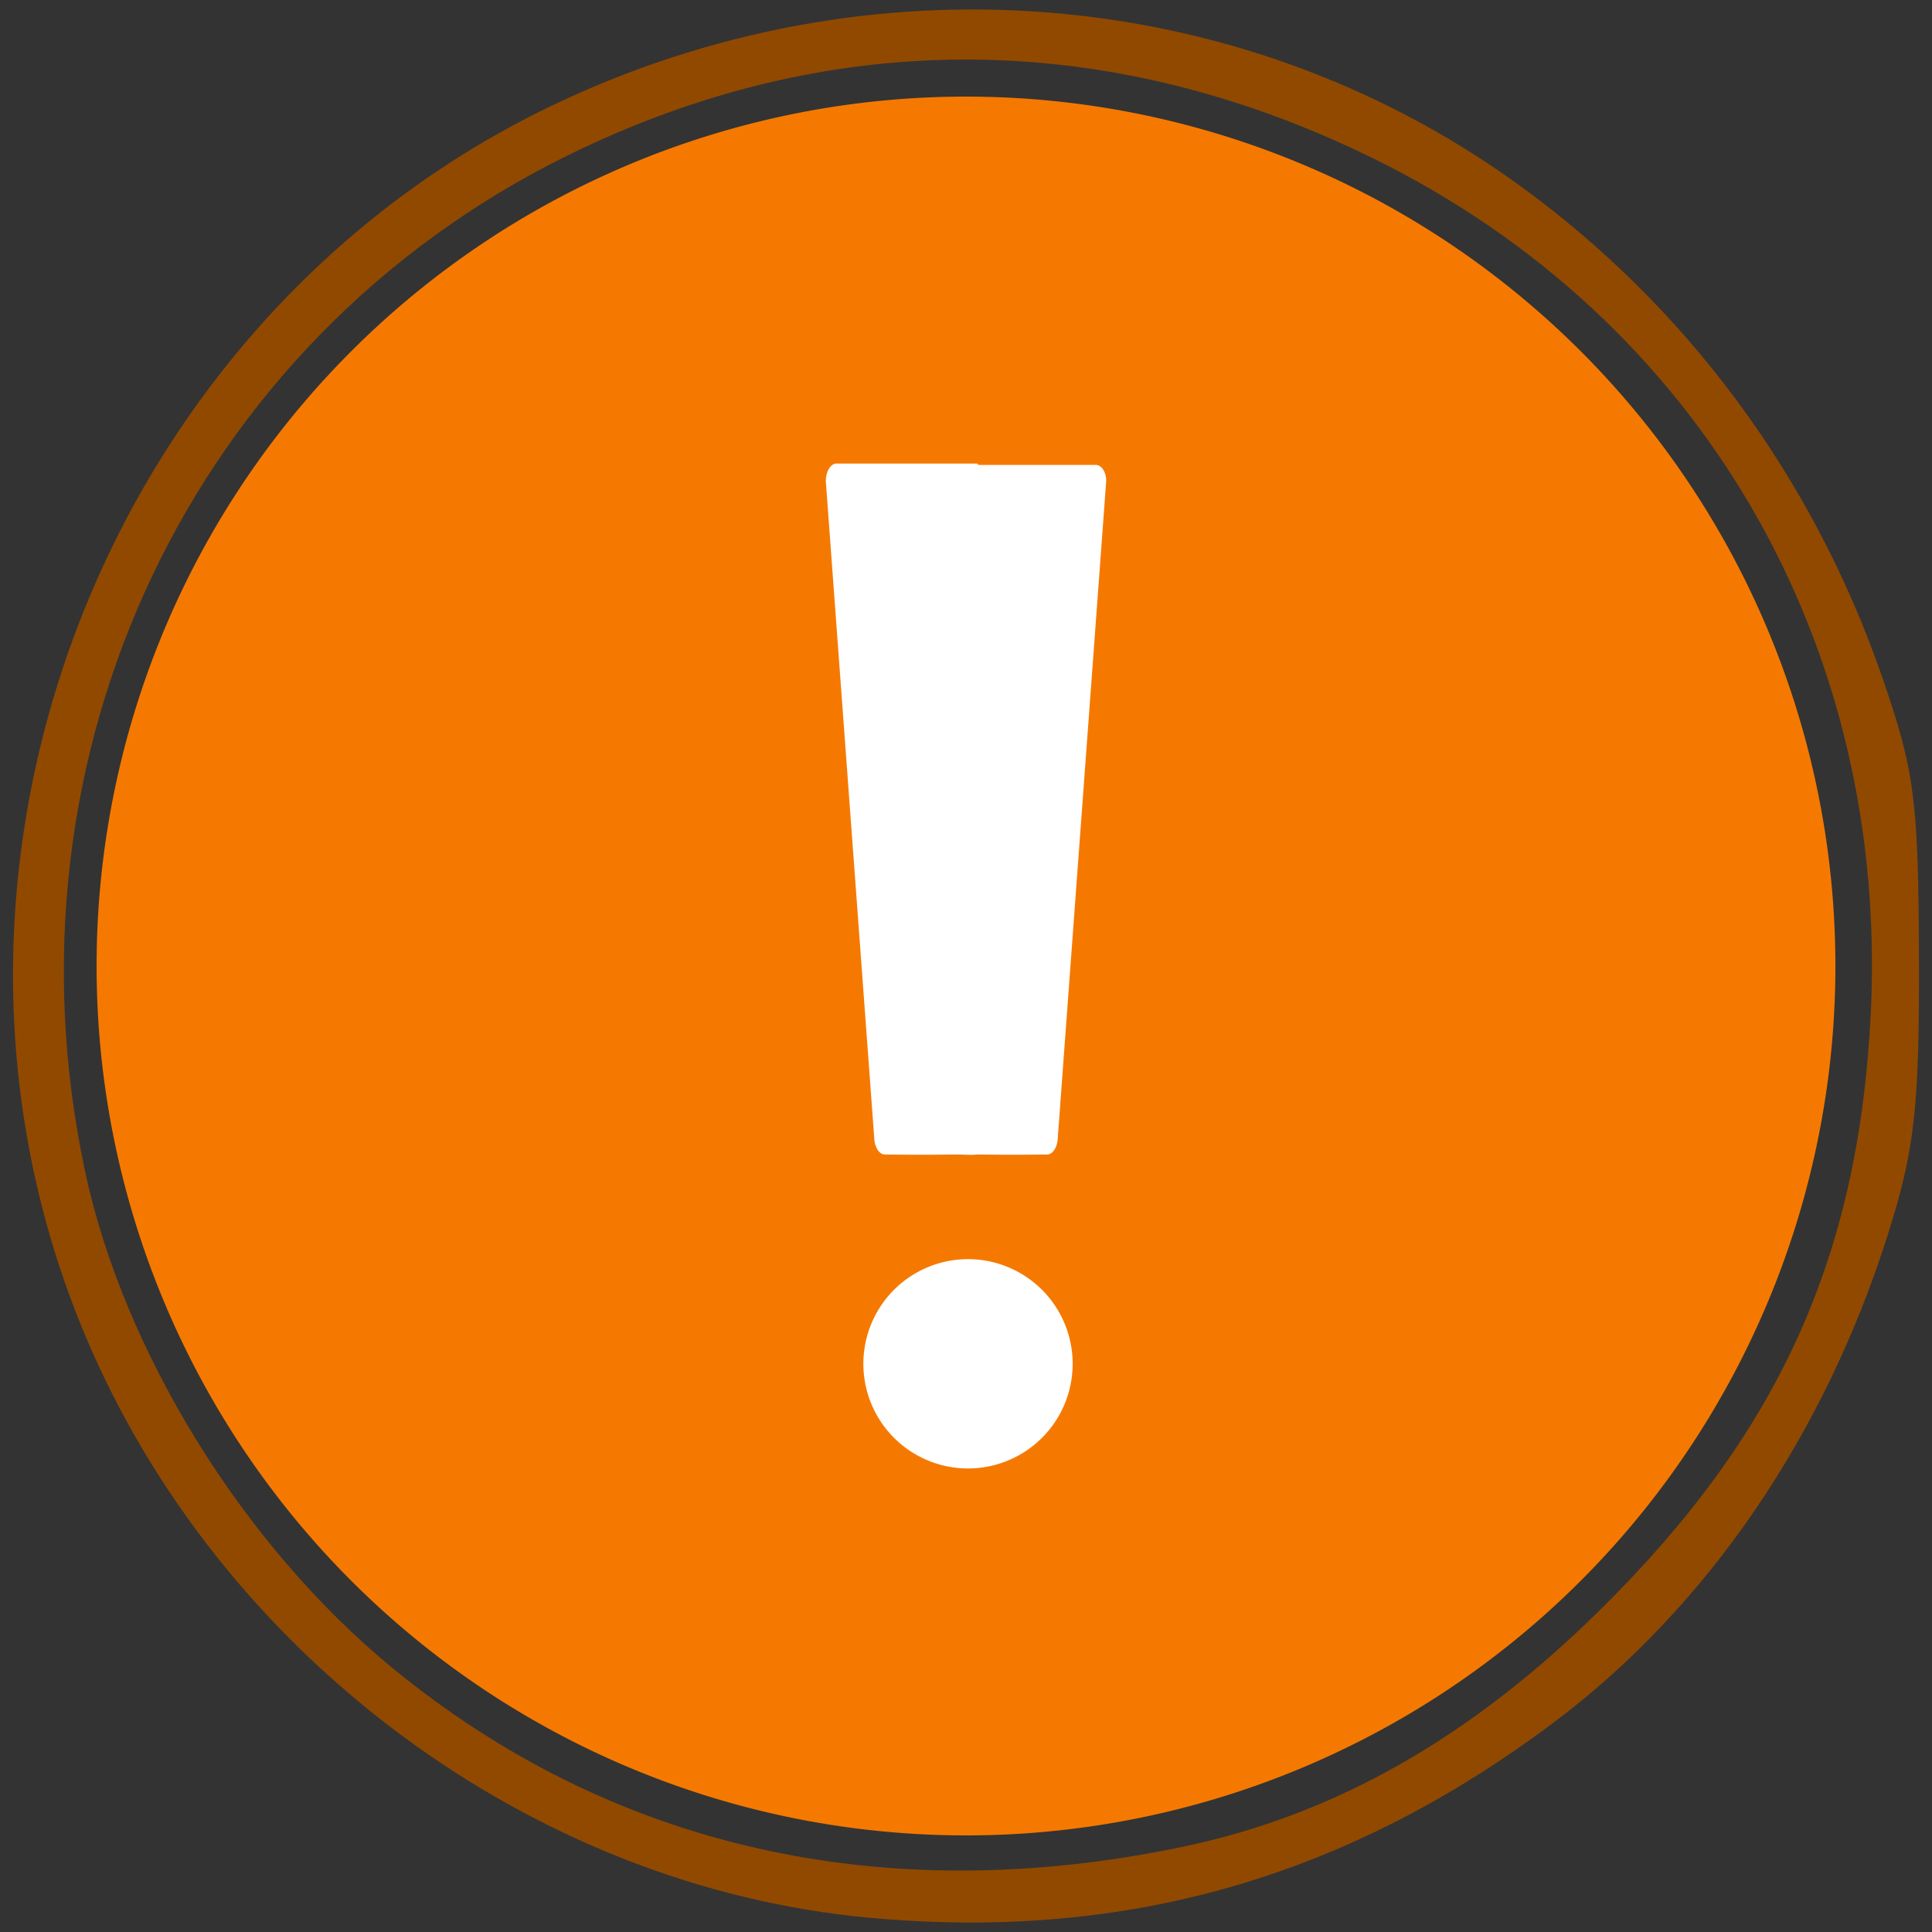
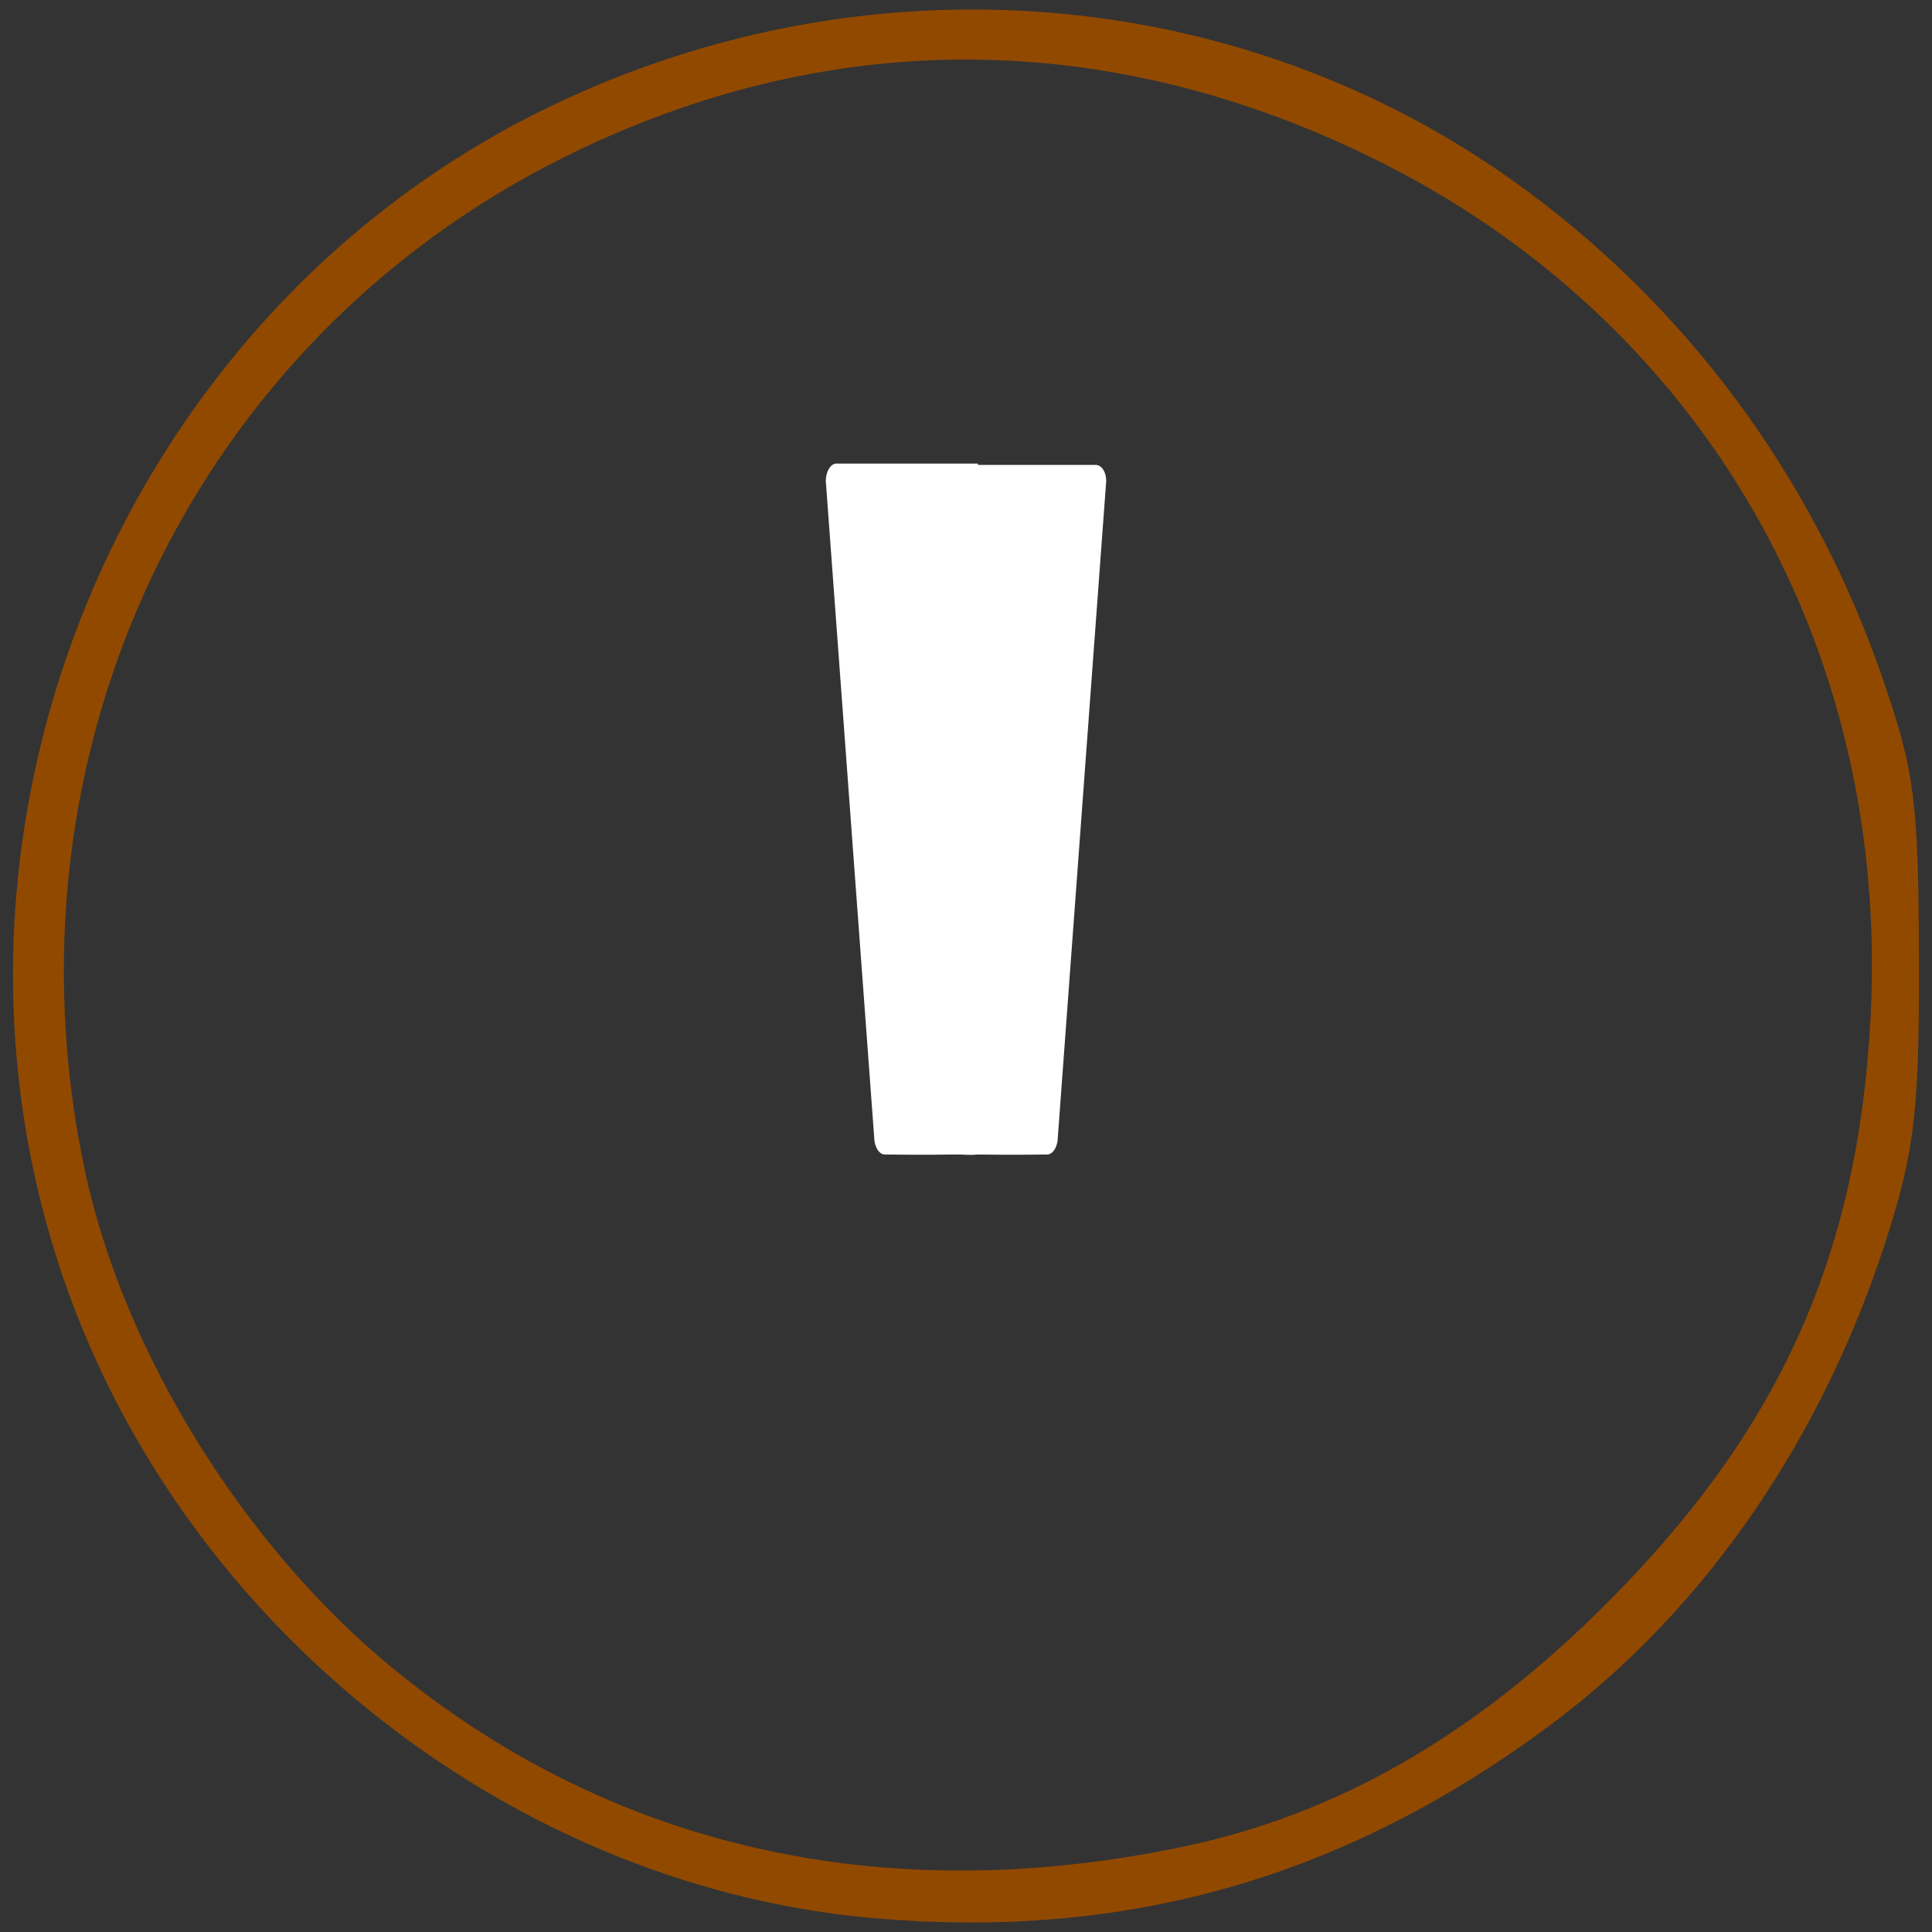
<svg xmlns="http://www.w3.org/2000/svg" xmlns:ns1="http://www.inkscape.org/namespaces/inkscape" xmlns:ns2="http://sodipodi.sourceforge.net/DTD/sodipodi-0.dtd" xmlns:xlink="http://www.w3.org/1999/xlink" width="600" height="600" id="svg4711" version="1.1" ns1:version="0.48.1 " ns2:docname="新規ドキュメント 14">
  <rect width="100%" height="100%" fill="#333333" stroke="none" />
  <defs id="defs4713">
    <radialGradient ns1:collect="always" xlink:href="#linearGradient3101" id="radialGradient4585" gradientUnits="userSpaceOnUse" gradientTransform="matrix(30.799,0,0,10.829,-188.147,421.023)" cx="17.312" cy="25.531" fx="17.312" fy="25.531" r="9.688" />
    <linearGradient id="linearGradient3101">
      <stop offset="0" style="stop-color: rgb(0, 0, 0); stop-opacity: 1;" id="stop3103" />
      <stop offset="1" style="stop-color: rgb(0, 0, 0); stop-opacity: 0;" id="stop3105" />
    </linearGradient>
    <filter ns1:collect="always" id="filter5305" color-interpolation-filters="sRGB">
      <feGaussianBlur ns1:collect="always" stdDeviation="15.57" id="feGaussianBlur5307" />
    </filter>
    <filter ns1:collect="always" id="filter5349" color-interpolation-filters="sRGB">
      <feGaussianBlur ns1:collect="always" stdDeviation="16.807" id="feGaussianBlur5351" />
    </filter>
  </defs>
  <ns2:namedview id="base" pagecolor="#ffffff" bordercolor="#666666" borderopacity="1.0" ns1:pageopacity="0.0" ns1:pageshadow="2" ns1:zoom="0.12374369" ns1:cx="792.63299" ns1:cy="260.64031" ns1:document-units="px" ns1:current-layer="layer1" showgrid="false" ns1:window-width="1024" ns1:window-height="715" ns1:window-x="-8" ns1:window-y="-8" ns1:window-maximized="1" />
  <g ns1:label="レイヤー 1" ns1:groupmode="layer" id="layer1" transform="translate(0,-452.362)">
-     <path ns1:connector-curvature="0" id="path1650" style="fill:#f57900;fill-opacity:1;fill-rule:nonzero;stroke:none" d="m 570,752.362 a 270,270 0 1 1 -540,0 270,270 0 1 1 540,0 z" />
    <g id="g5259" transform="translate(536.789,755.387)">
      <path d="m -277.021,-159.066 c -1.804,0 -3.31,2.462 -3.31,5.417 l 15.024,203.749 c 0,2.954 1.504,5.417 3.31,5.417 0,0 11.863,0.168 21.644,0 3.221,-0.055 4.207,0.286 7.129,0 9.78,0.168 21.644,0 21.644,0 1.806,0 3.31,-2.462 3.31,-5.417 l 15.024,-203.749 c 0,-2.954 -1.506,-5 -3.31,-5 l -36.413,0 c -0.134,-0.027 -0.116,-0.416 -0.254,-0.416 l -43.797,0 z" style="fill:#ffffff;fill-opacity:1;fill-rule:nonzero;stroke:none" id="rect1872" ns1:connector-curvature="0" />
-       <path d="m -203.664,120.516 a 32.5,32.5 0 0 1 -65,0 32.5,32.5 0 1 1 65,0 z" style="fill:#ffffff;fill-opacity:1;fill-rule:nonzero;stroke:none" id="path2062" ns1:connector-curvature="0" />
    </g>
-     <path style="fill:#914900;fill-opacity:1;fill-rule:nonzero;stroke:none" d="M 270.214,1047.957 C 165.166,1038.386 68.274,966.508 26.496,867.158 -33.667,724.088 31.278,552.537 171.046,485.331 c 98.238,-47.237 213.009,-38.226 299.297,23.497 52.965,37.887 92.588,91.3 114.259,154.024 9.995,28.928 11.187,38.057 11.345,86.873 0.15,46.208 -1.27,59.182 -9.286,84.853 -19.742,63.226 -56.427,116.982 -104.296,152.831 -64.377,48.211 -132.903,67.768 -212.152,60.548 z m 97,-22.036 c 47.465,-9.914 89.759,-33.984 130.256,-74.127 54.914,-54.435 79.624,-108.87 83.473,-183.886 C 586.861,652.564 528.286,551.589 426.419,501.53 343.686,460.874 257.286,460.631 175.901,500.827 59.676,558.23 -1.099,686.27 26.361,815.877 c 11.899,56.162 49.215,116.506 95.56,154.531 68.035,55.821 152.405,74.915 245.294,55.513 l 0,0 z" id="path4749" ns1:connector-curvature="0" />
+     <path style="fill:#914900;fill-opacity:1;fill-rule:nonzero;stroke:none" d="M 270.214,1047.957 C 165.166,1038.386 68.274,966.508 26.496,867.158 -33.667,724.088 31.278,552.537 171.046,485.331 c 98.238,-47.237 213.009,-38.226 299.297,23.497 52.965,37.887 92.588,91.3 114.259,154.024 9.995,28.928 11.187,38.057 11.345,86.873 0.15,46.208 -1.27,59.182 -9.286,84.853 -19.742,63.226 -56.427,116.982 -104.296,152.831 -64.377,48.211 -132.903,67.768 -212.152,60.548 z m 97,-22.036 c 47.465,-9.914 89.759,-33.984 130.256,-74.127 54.914,-54.435 79.624,-108.87 83.473,-183.886 C 586.861,652.564 528.286,551.589 426.419,501.53 343.686,460.874 257.286,460.631 175.901,500.827 59.676,558.23 -1.099,686.27 26.361,815.877 c 11.899,56.162 49.215,116.506 95.56,154.531 68.035,55.821 152.405,74.915 245.294,55.513 l 0,0 " id="path4749" ns1:connector-curvature="0" />
  </g>
</svg>